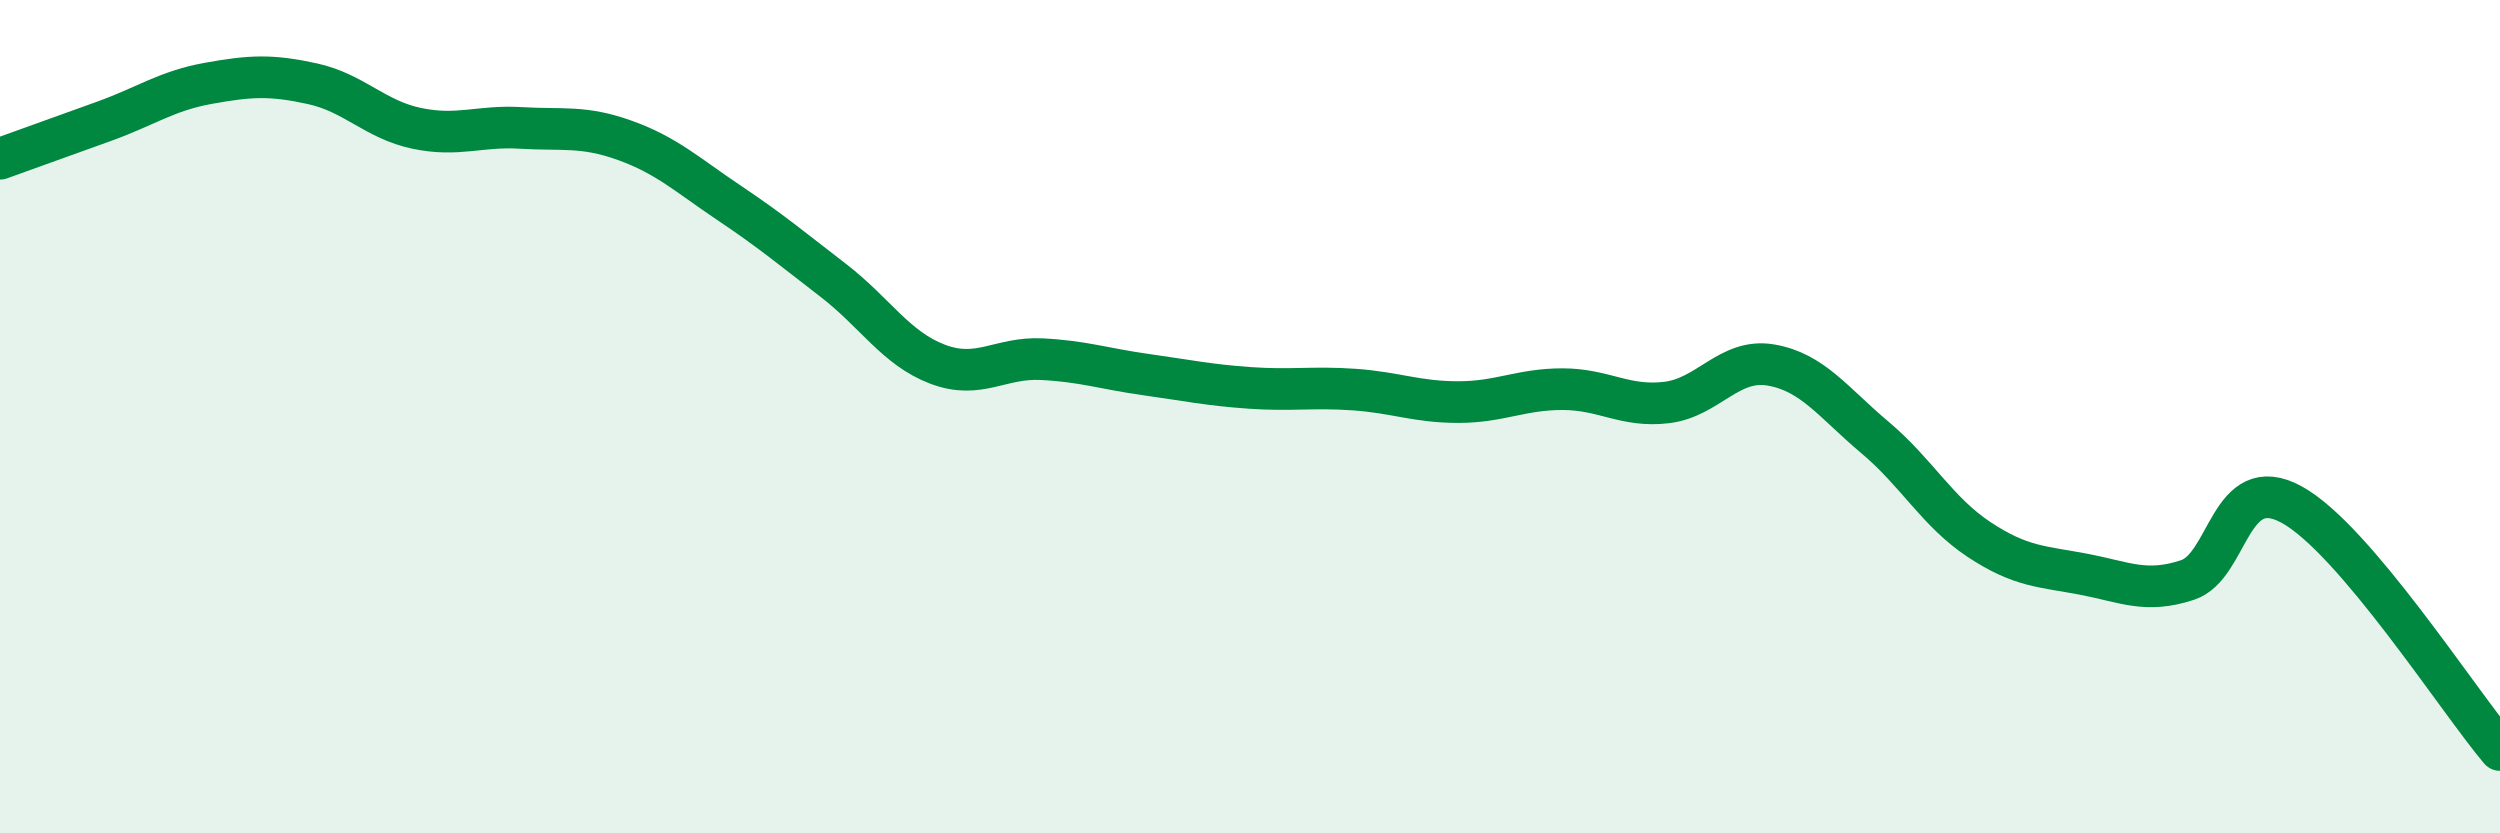
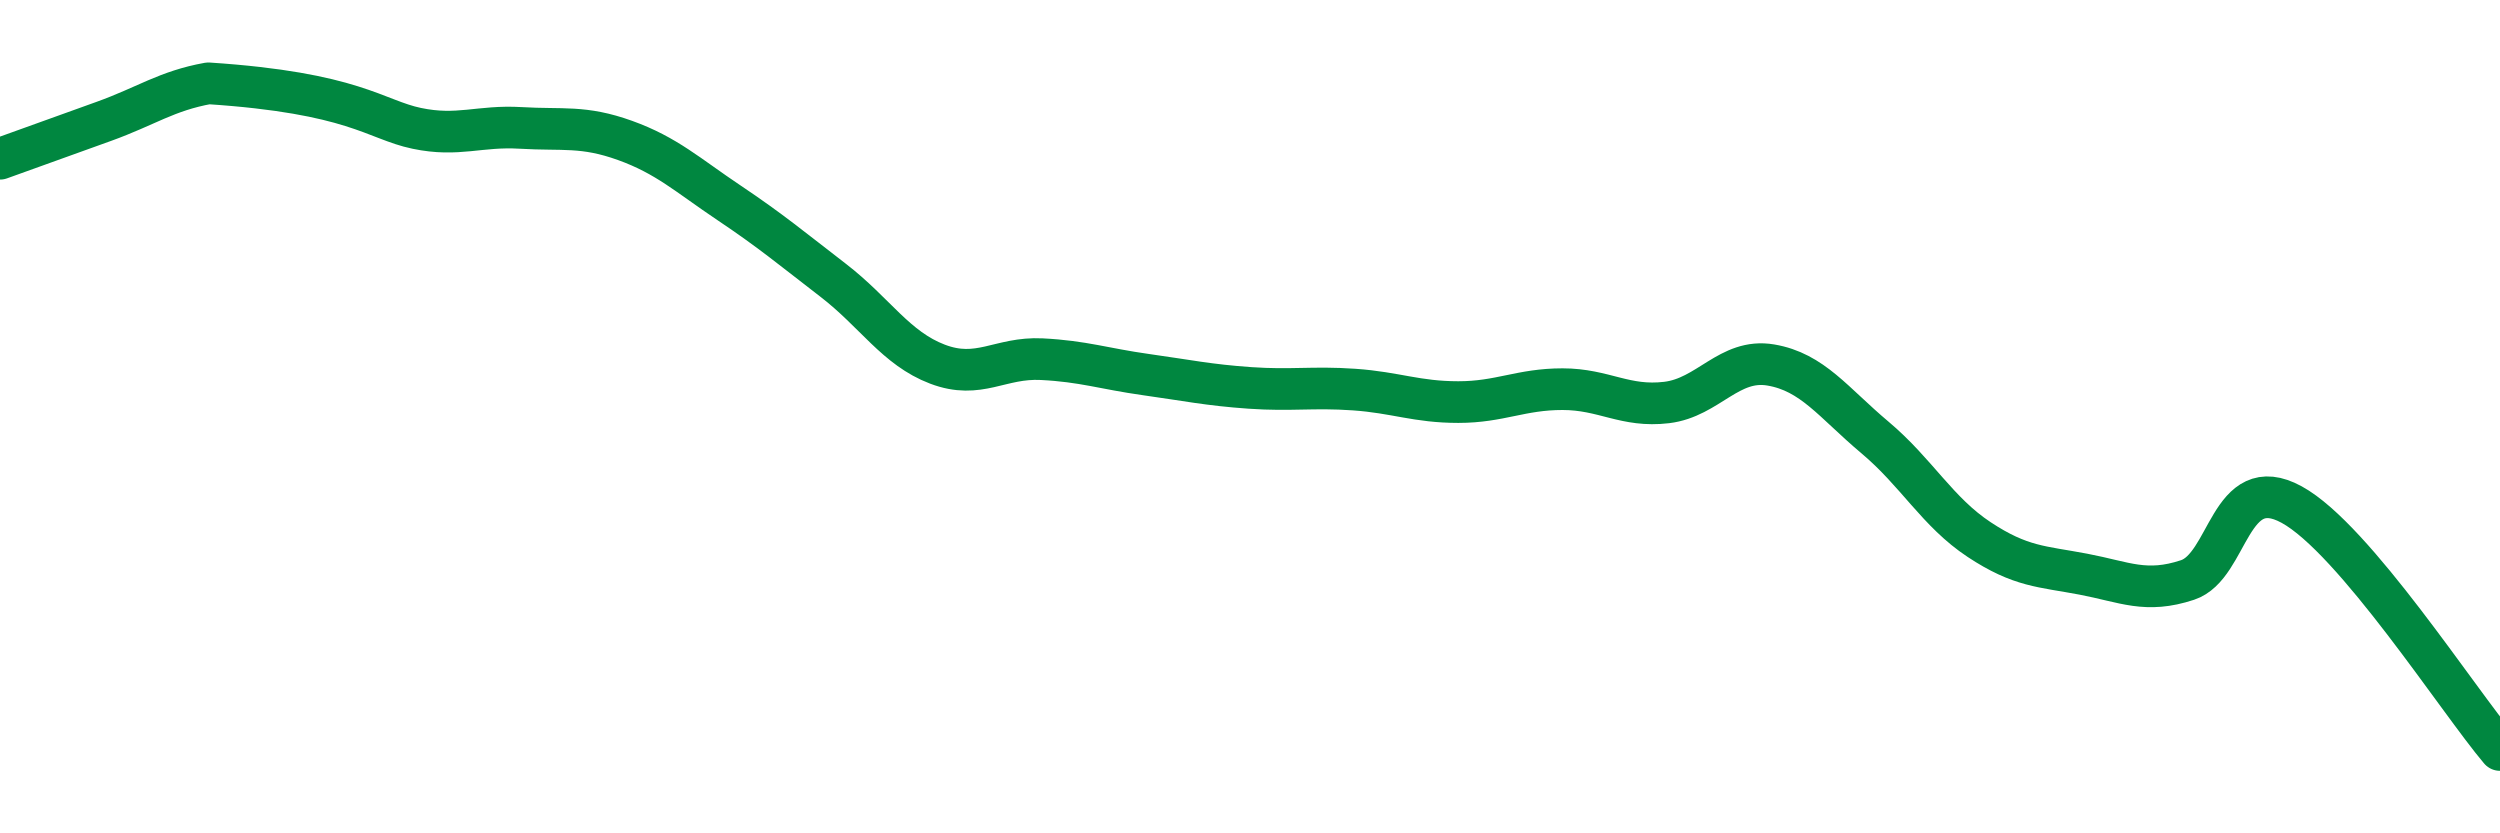
<svg xmlns="http://www.w3.org/2000/svg" width="60" height="20" viewBox="0 0 60 20">
-   <path d="M 0,3.81 C 0.5,3.63 1.5,3.27 2.5,2.91 C 3.5,2.55 4,2.18 5,2 C 6,1.82 6.5,1.79 7.5,2.01 C 8.5,2.23 9,2.87 10,3.08 C 11,3.29 11.5,3.01 12.5,3.07 C 13.5,3.13 14,3.01 15,3.37 C 16,3.73 16.5,4.2 17.5,4.87 C 18.5,5.54 19,5.96 20,6.73 C 21,7.5 21.5,8.36 22.5,8.74 C 23.5,9.12 24,8.57 25,8.62 C 26,8.67 26.5,8.85 27.5,8.99 C 28.5,9.13 29,9.24 30,9.31 C 31,9.38 31.5,9.28 32.5,9.35 C 33.5,9.42 34,9.65 35,9.65 C 36,9.65 36.5,9.34 37.5,9.34 C 38.5,9.34 39,9.78 40,9.66 C 41,9.54 41.5,8.59 42.5,8.76 C 43.5,8.93 44,9.66 45,10.5 C 46,11.34 46.5,12.29 47.5,12.95 C 48.5,13.61 49,13.59 50,13.78 C 51,13.97 51.5,14.25 52.5,13.92 C 53.5,13.59 53.5,11.29 55,12.11 C 56.5,12.93 59,16.82 60,18L60 20L0 20Z" fill="#008740" opacity="0.1" stroke-linecap="round" stroke-linejoin="round" />
-   <path d="M 0,3.81 C 0.5,3.63 1.5,3.27 2.5,2.91 C 3.5,2.55 4,2.18 5,2 C 6,1.82 6.5,1.79 7.5,2.01 C 8.5,2.23 9,2.87 10,3.08 C 11,3.29 11.5,3.01 12.5,3.07 C 13.5,3.13 14,3.01 15,3.37 C 16,3.73 16.5,4.2 17.5,4.87 C 18.5,5.54 19,5.96 20,6.73 C 21,7.5 21.5,8.36 22.5,8.74 C 23.5,9.12 24,8.57 25,8.62 C 26,8.67 26.5,8.85 27.5,8.99 C 28.5,9.13 29,9.24 30,9.31 C 31,9.38 31.5,9.28 32.5,9.35 C 33.5,9.42 34,9.65 35,9.65 C 36,9.65 36.5,9.34 37.5,9.34 C 38.5,9.34 39,9.78 40,9.66 C 41,9.54 41.5,8.59 42.5,8.76 C 43.5,8.93 44,9.66 45,10.5 C 46,11.34 46.5,12.29 47.5,12.95 C 48.5,13.61 49,13.59 50,13.78 C 51,13.97 51.5,14.25 52.5,13.92 C 53.5,13.59 53.5,11.29 55,12.11 C 56.5,12.93 59,16.82 60,18" stroke="#008740" stroke-width="1" fill="none" stroke-linecap="round" stroke-linejoin="round" />
+   <path d="M 0,3.81 C 0.5,3.63 1.5,3.27 2.5,2.91 C 3.5,2.55 4,2.18 5,2 C 8.5,2.23 9,2.87 10,3.08 C 11,3.29 11.5,3.01 12.5,3.07 C 13.5,3.13 14,3.01 15,3.37 C 16,3.73 16.5,4.2 17.5,4.87 C 18.5,5.54 19,5.96 20,6.73 C 21,7.5 21.5,8.36 22.5,8.74 C 23.5,9.12 24,8.57 25,8.62 C 26,8.67 26.5,8.85 27.5,8.99 C 28.5,9.13 29,9.24 30,9.31 C 31,9.38 31.5,9.28 32.5,9.35 C 33.5,9.42 34,9.65 35,9.65 C 36,9.65 36.5,9.34 37.5,9.34 C 38.5,9.34 39,9.78 40,9.66 C 41,9.54 41.5,8.59 42.5,8.76 C 43.5,8.93 44,9.66 45,10.5 C 46,11.34 46.5,12.29 47.5,12.95 C 48.5,13.61 49,13.59 50,13.78 C 51,13.97 51.5,14.25 52.5,13.92 C 53.5,13.59 53.5,11.29 55,12.11 C 56.5,12.93 59,16.82 60,18" stroke="#008740" stroke-width="1" fill="none" stroke-linecap="round" stroke-linejoin="round" />
</svg>